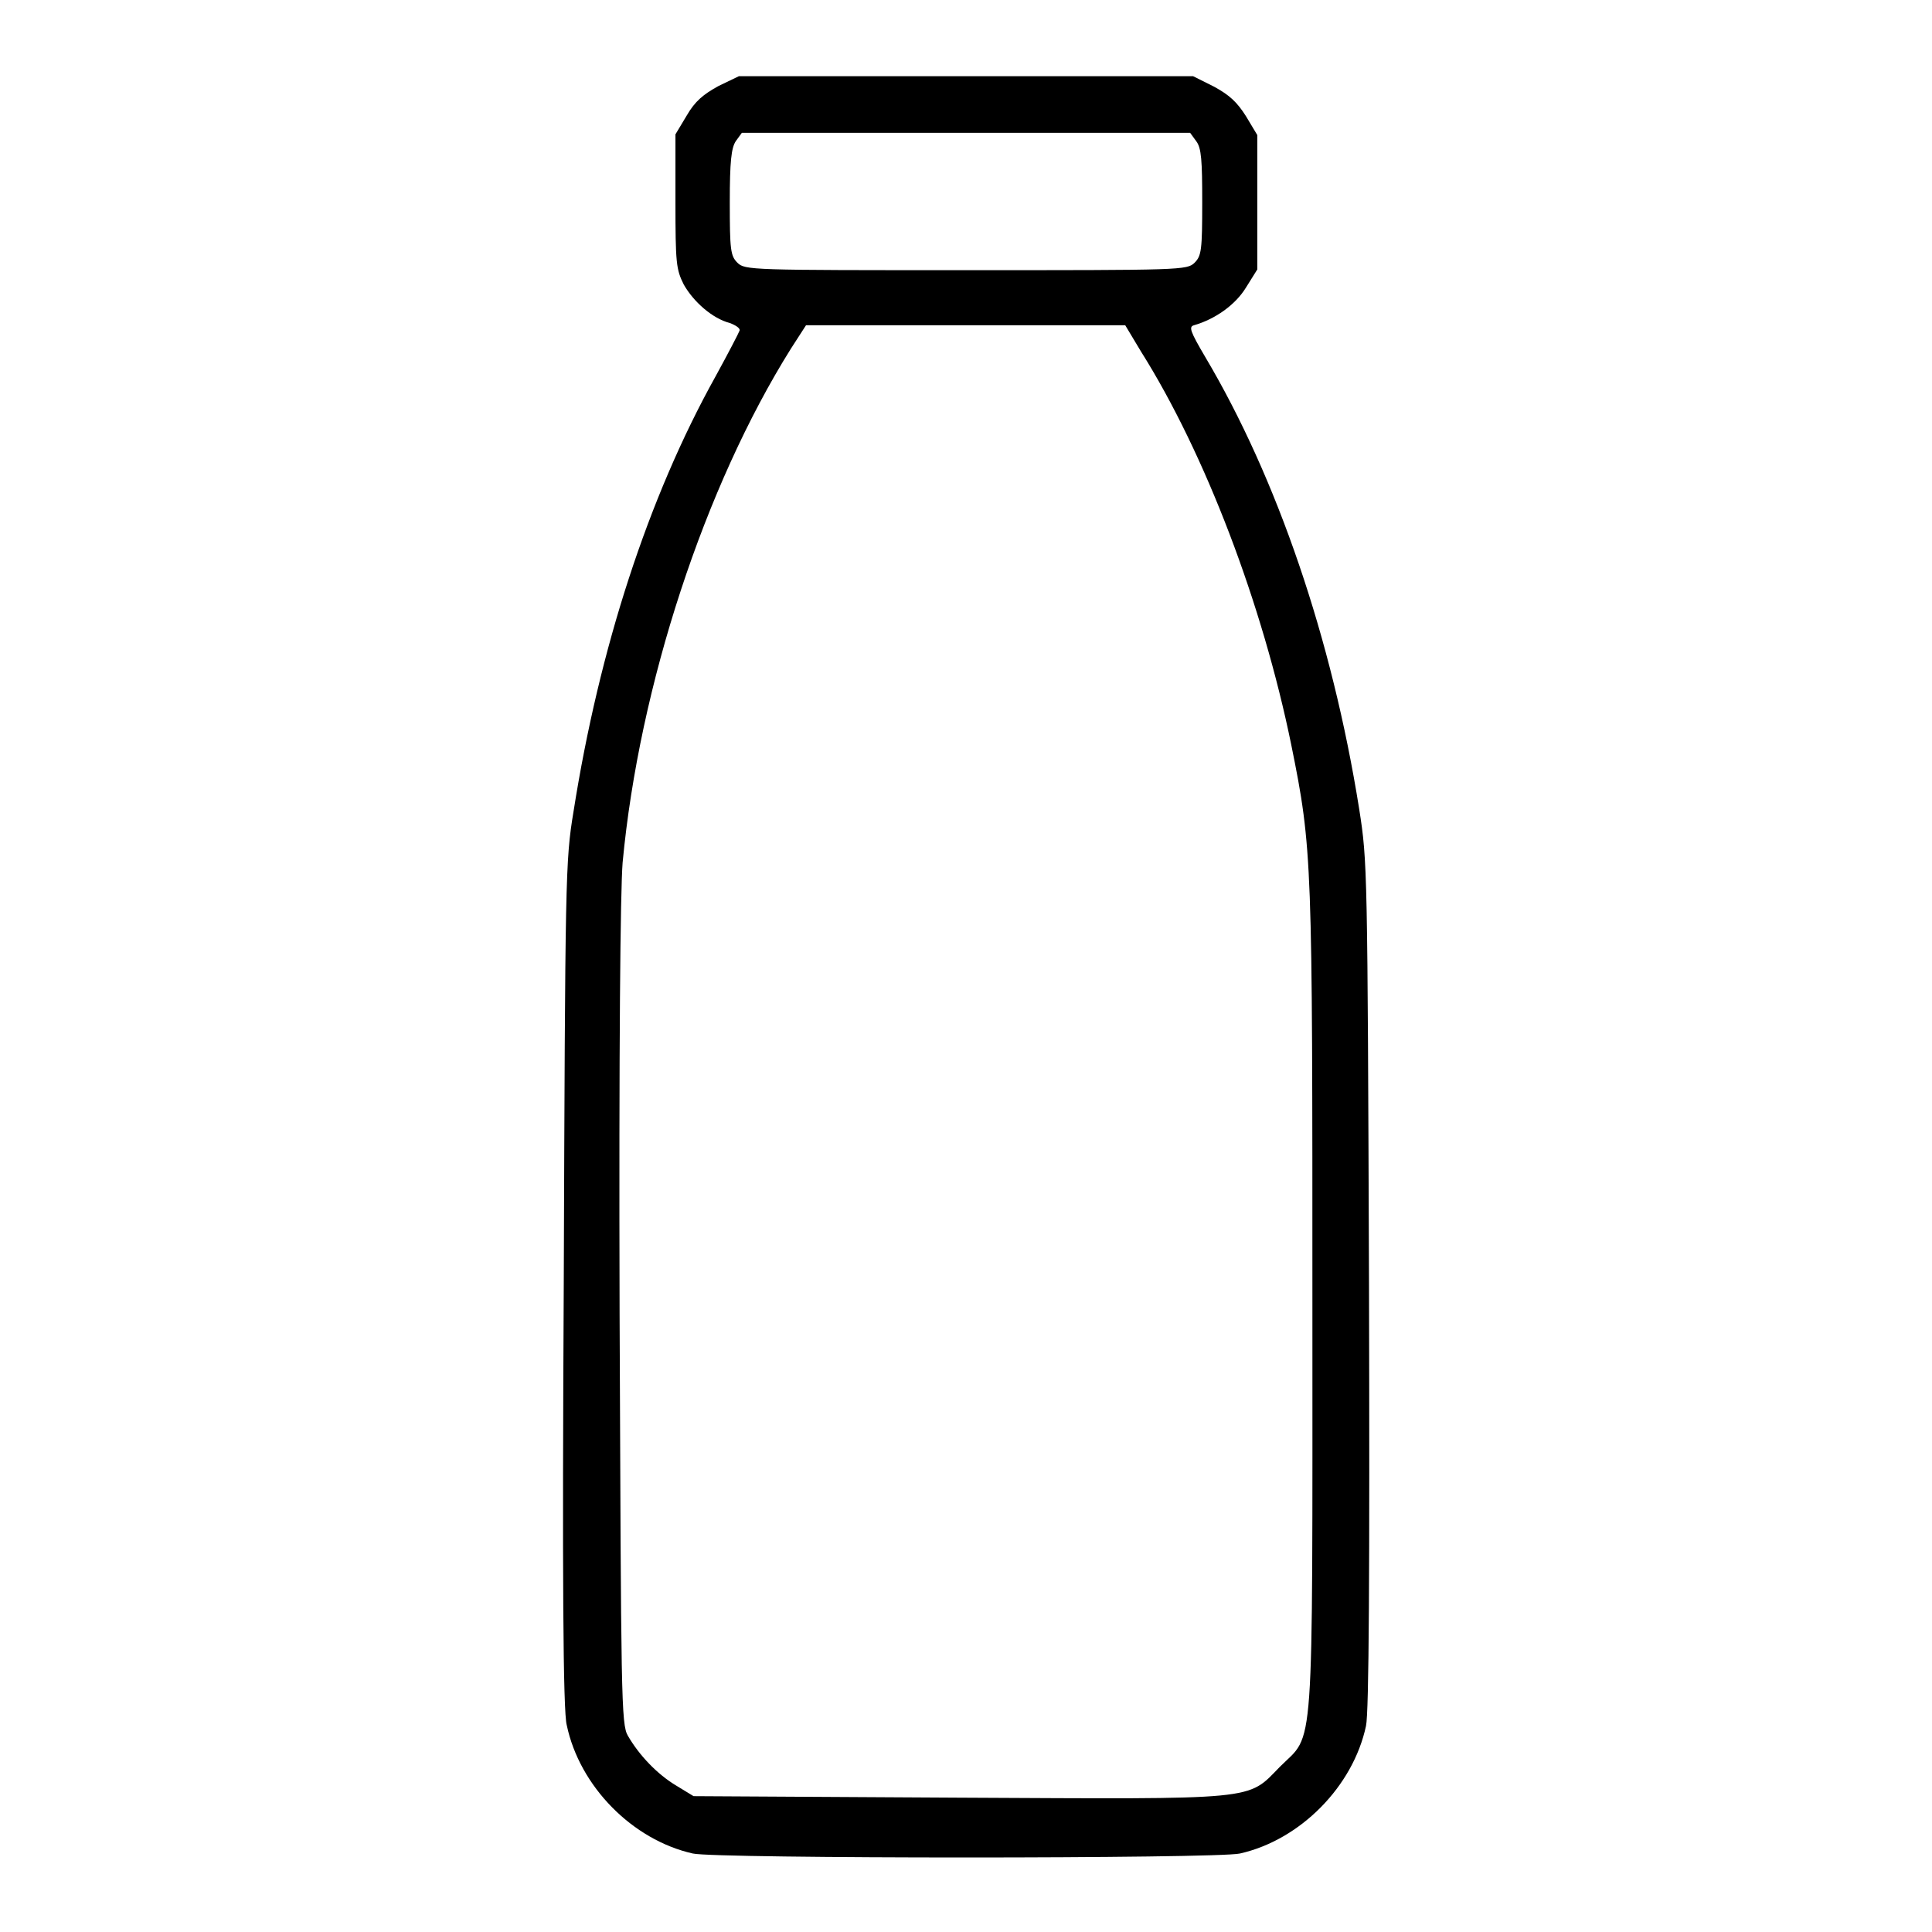
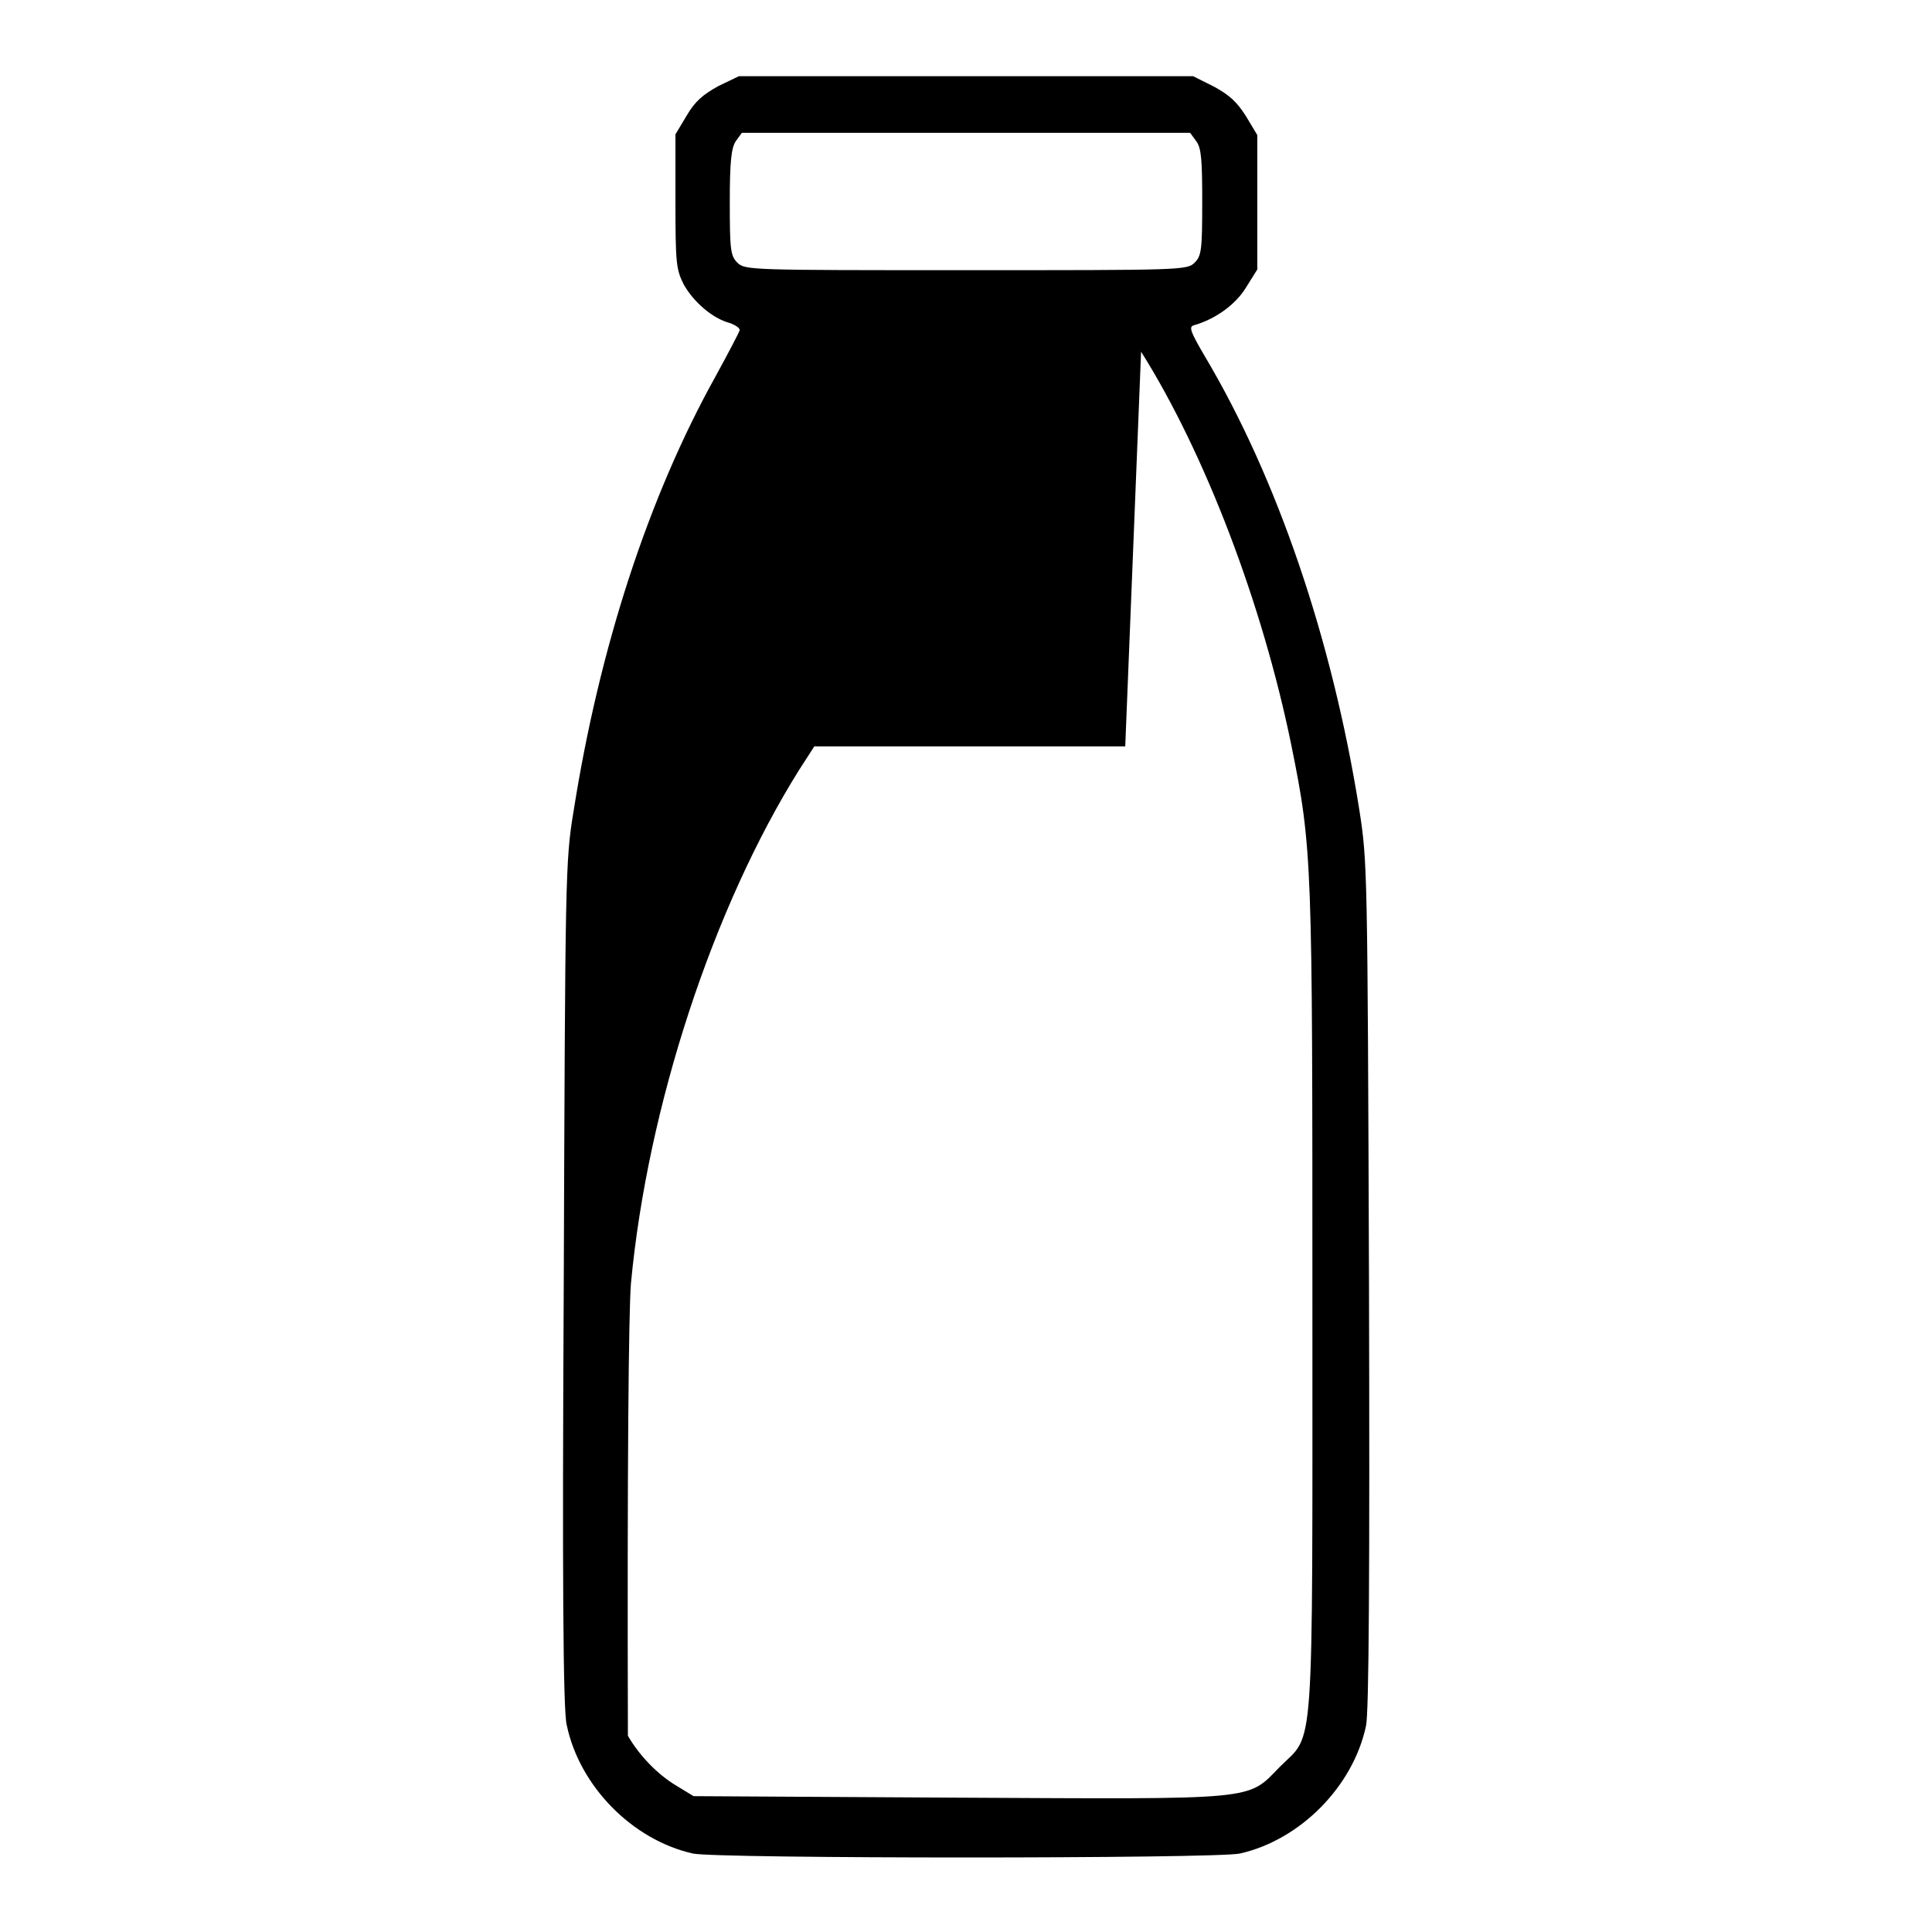
<svg xmlns="http://www.w3.org/2000/svg" version="1.1" x="0px" y="0px" viewBox="0 0 256 256" enable-background="new 0 0 256 256" xml:space="preserve">
  <g>
    <g>
      <g>
-         <path fill="#000000" d="M95.2,11.4c-2,1.1-3.1,2-4.2,3.9l-1.5,2.5v8.9c0,8.2,0.1,9,1.1,11c1.3,2.3,3.8,4.5,6.1,5.1c0.8,0.3,1.4,0.7,1.3,1c-0.1,0.3-1.5,3-3.2,6.1c-8.9,16-15.4,36-18.8,57.6c-1.1,6.6-1.1,8.7-1.3,62.7c-0.2,38-0.1,56.7,0.4,58.4c1.7,8.1,8.7,15.2,16.7,17c3,0.7,69.5,0.7,72.5,0c8-1.8,15-8.9,16.7-16.9c0.4-1.7,0.5-20.6,0.4-58.5c-0.2-55.1-0.2-56-1.3-63c-3.6-22.6-10.9-43.9-20.4-59.9c-2-3.4-2.2-4-1.5-4.2c2.8-0.8,5.5-2.7,6.9-5l1.5-2.4v-8.9v-8.9l-1.5-2.5c-1.2-1.9-2.2-2.8-4.2-3.9l-2.8-1.4H128H97.9L95.2,11.4z M158.5,18.7c0.7,0.9,0.8,2.6,0.8,8.1c0,6.3-0.1,7.1-1,8c-1,1-1.7,1-30.3,1c-28.6,0-29.3,0-30.3-1c-0.9-0.9-1-1.7-1-8c0-5.4,0.2-7.2,0.8-8.1l0.8-1.1H128h29.7L158.5,18.7z M151.2,46.6c8.5,13.5,16.1,33.5,19.9,52.1c2.8,13.8,2.8,15.4,2.8,73.9c0,61.5,0.3,56.9-4.3,61.5c-4.4,4.5-2.5,4.3-42.7,4.1l-35-0.2l-2.3-1.4c-2.5-1.5-4.9-4-6.4-6.6c-0.9-1.5-0.9-5.1-1.1-55.8c-0.1-35.8,0.1-56.1,0.4-59.9c2.2-23.5,10.9-49.9,22.3-68.1l2-3.1H128h21.1L151.2,46.6z" />
+         <path fill="#000000" d="M95.2,11.4c-2,1.1-3.1,2-4.2,3.9l-1.5,2.5v8.9c0,8.2,0.1,9,1.1,11c1.3,2.3,3.8,4.5,6.1,5.1c0.8,0.3,1.4,0.7,1.3,1c-0.1,0.3-1.5,3-3.2,6.1c-8.9,16-15.4,36-18.8,57.6c-1.1,6.6-1.1,8.7-1.3,62.7c-0.2,38-0.1,56.7,0.4,58.4c1.7,8.1,8.7,15.2,16.7,17c3,0.7,69.5,0.7,72.5,0c8-1.8,15-8.9,16.7-16.9c0.4-1.7,0.5-20.6,0.4-58.5c-0.2-55.1-0.2-56-1.3-63c-3.6-22.6-10.9-43.9-20.4-59.9c-2-3.4-2.2-4-1.5-4.2c2.8-0.8,5.5-2.7,6.9-5l1.5-2.4v-8.9v-8.9l-1.5-2.5c-1.2-1.9-2.2-2.8-4.2-3.9l-2.8-1.4H128H97.9L95.2,11.4z M158.5,18.7c0.7,0.9,0.8,2.6,0.8,8.1c0,6.3-0.1,7.1-1,8c-1,1-1.7,1-30.3,1c-28.6,0-29.3,0-30.3-1c-0.9-0.9-1-1.7-1-8c0-5.4,0.2-7.2,0.8-8.1l0.8-1.1H128h29.7L158.5,18.7z M151.2,46.6c8.5,13.5,16.1,33.5,19.9,52.1c2.8,13.8,2.8,15.4,2.8,73.9c0,61.5,0.3,56.9-4.3,61.5c-4.4,4.5-2.5,4.3-42.7,4.1l-35-0.2l-2.3-1.4c-2.5-1.5-4.9-4-6.4-6.6c-0.1-35.8,0.1-56.1,0.4-59.9c2.2-23.5,10.9-49.9,22.3-68.1l2-3.1H128h21.1L151.2,46.6z" />
      </g>
    </g>
  </g>
</svg>